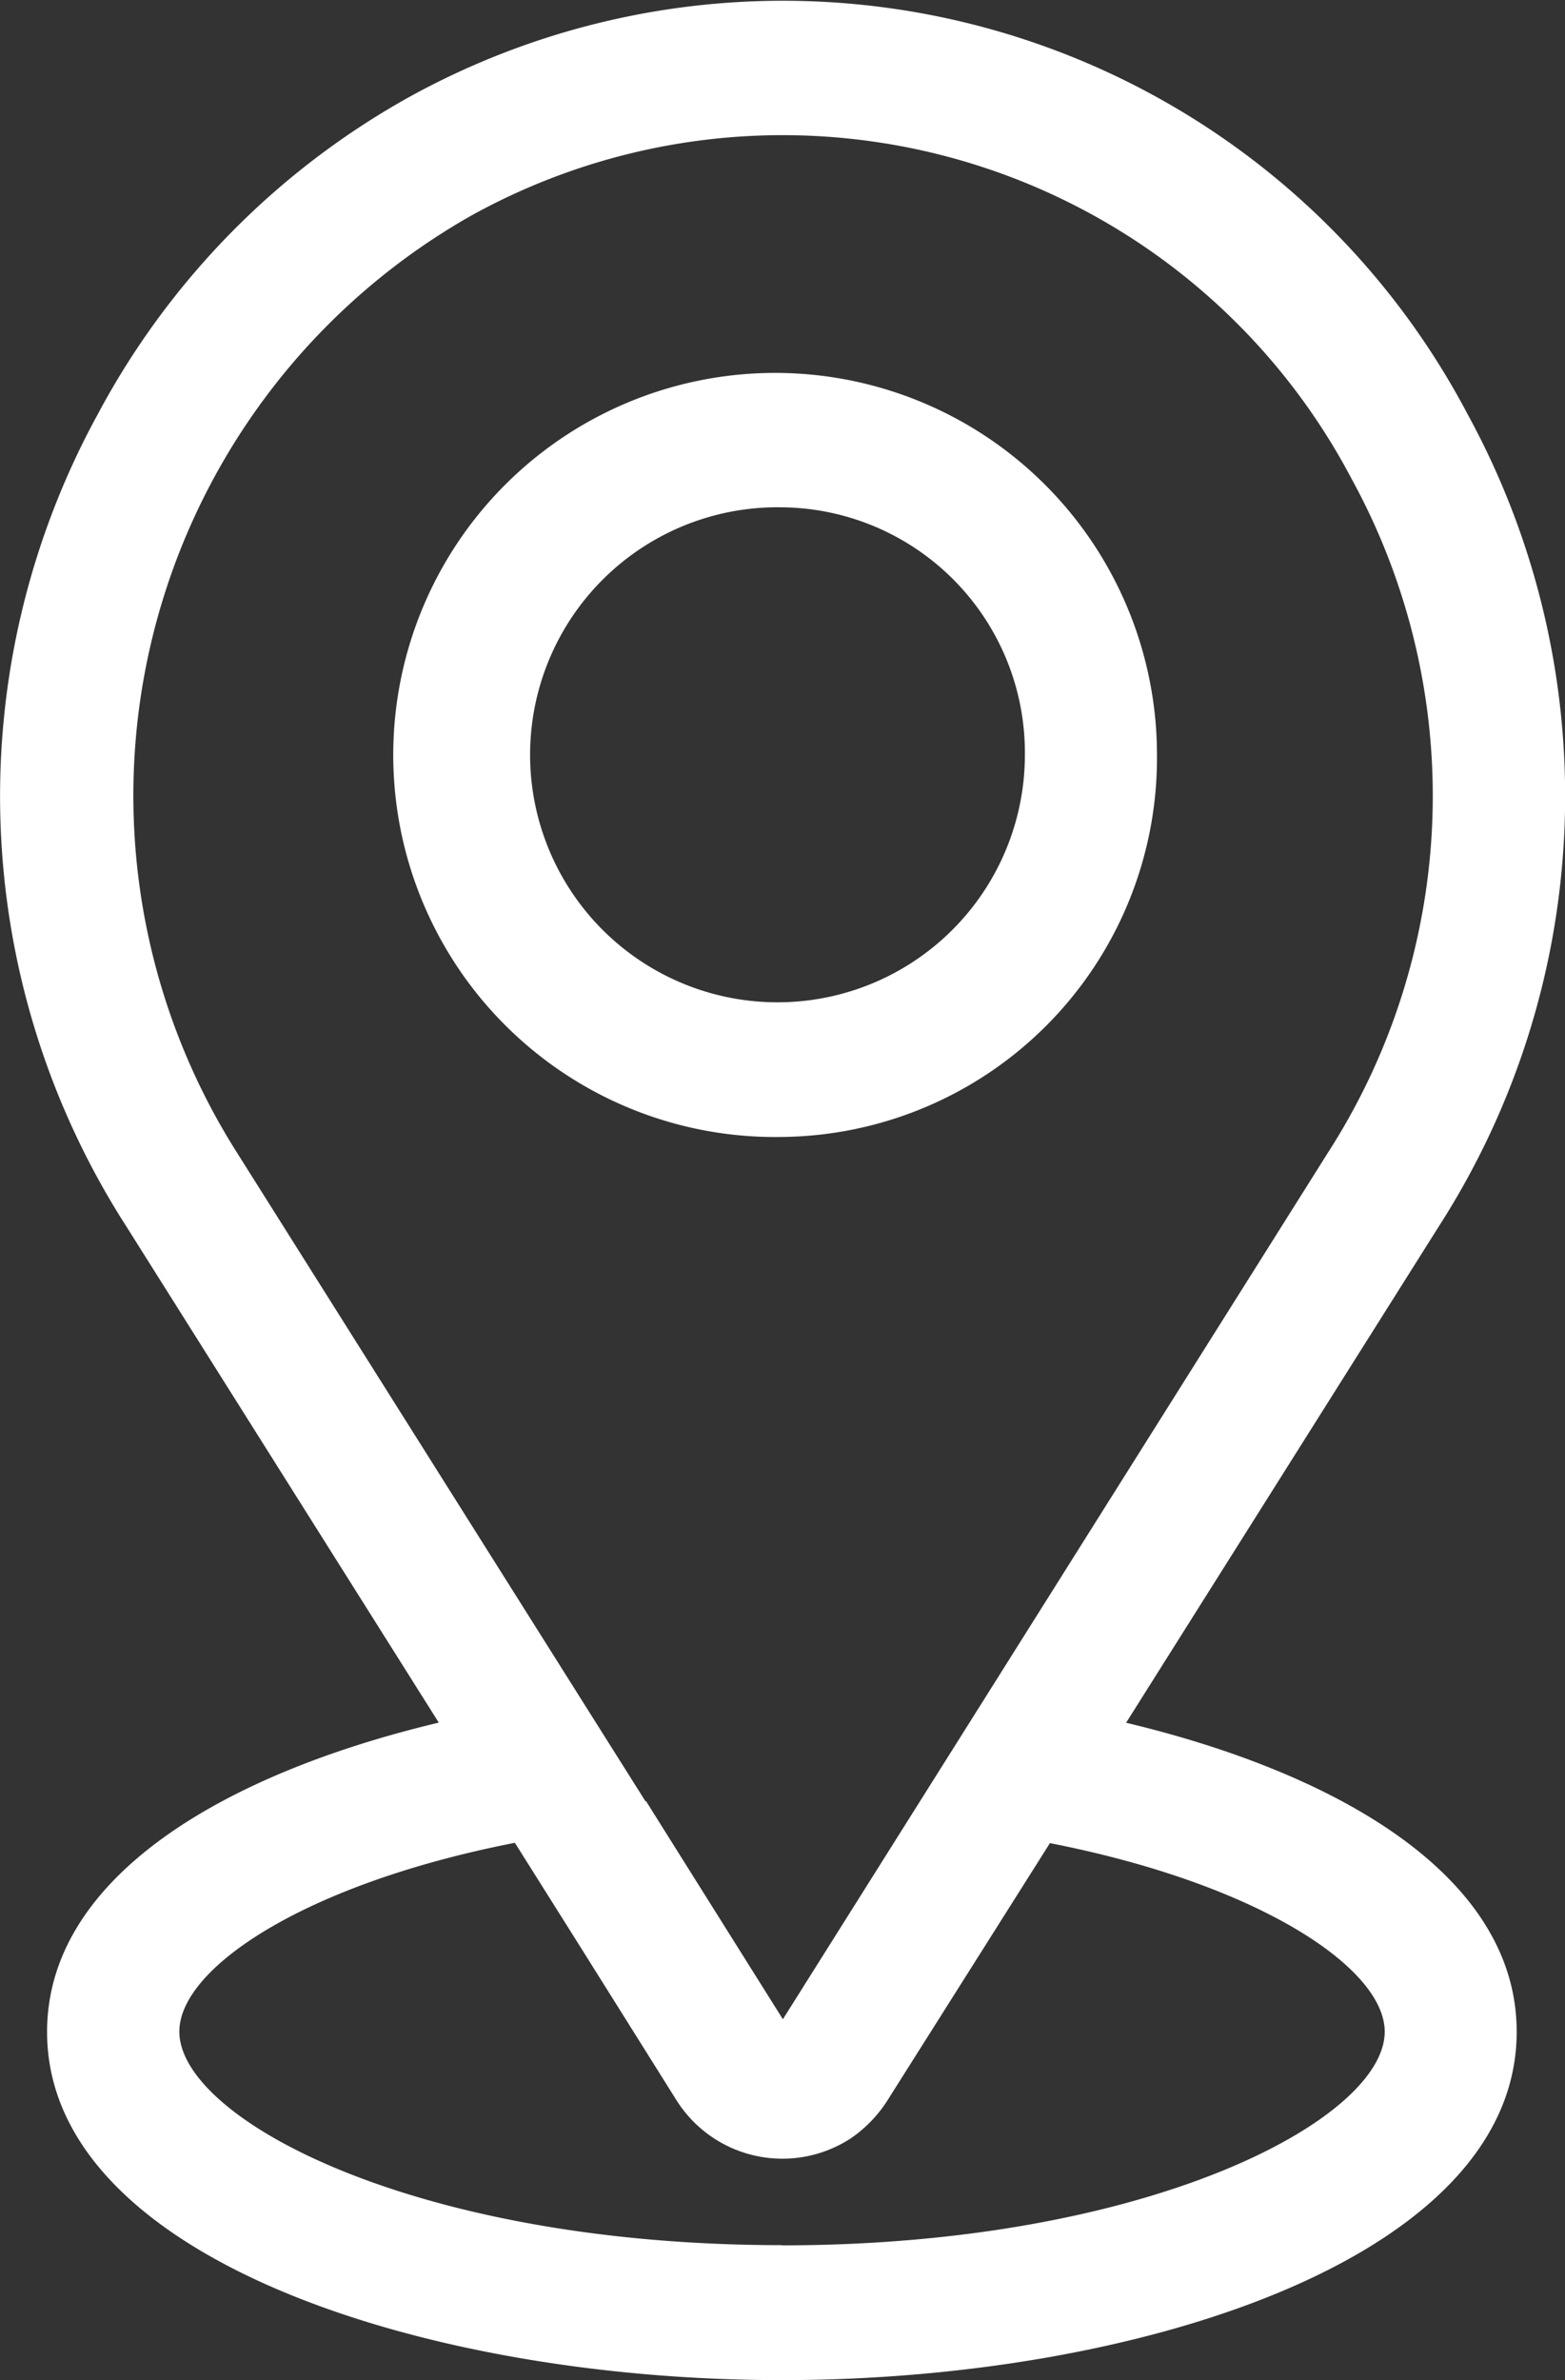
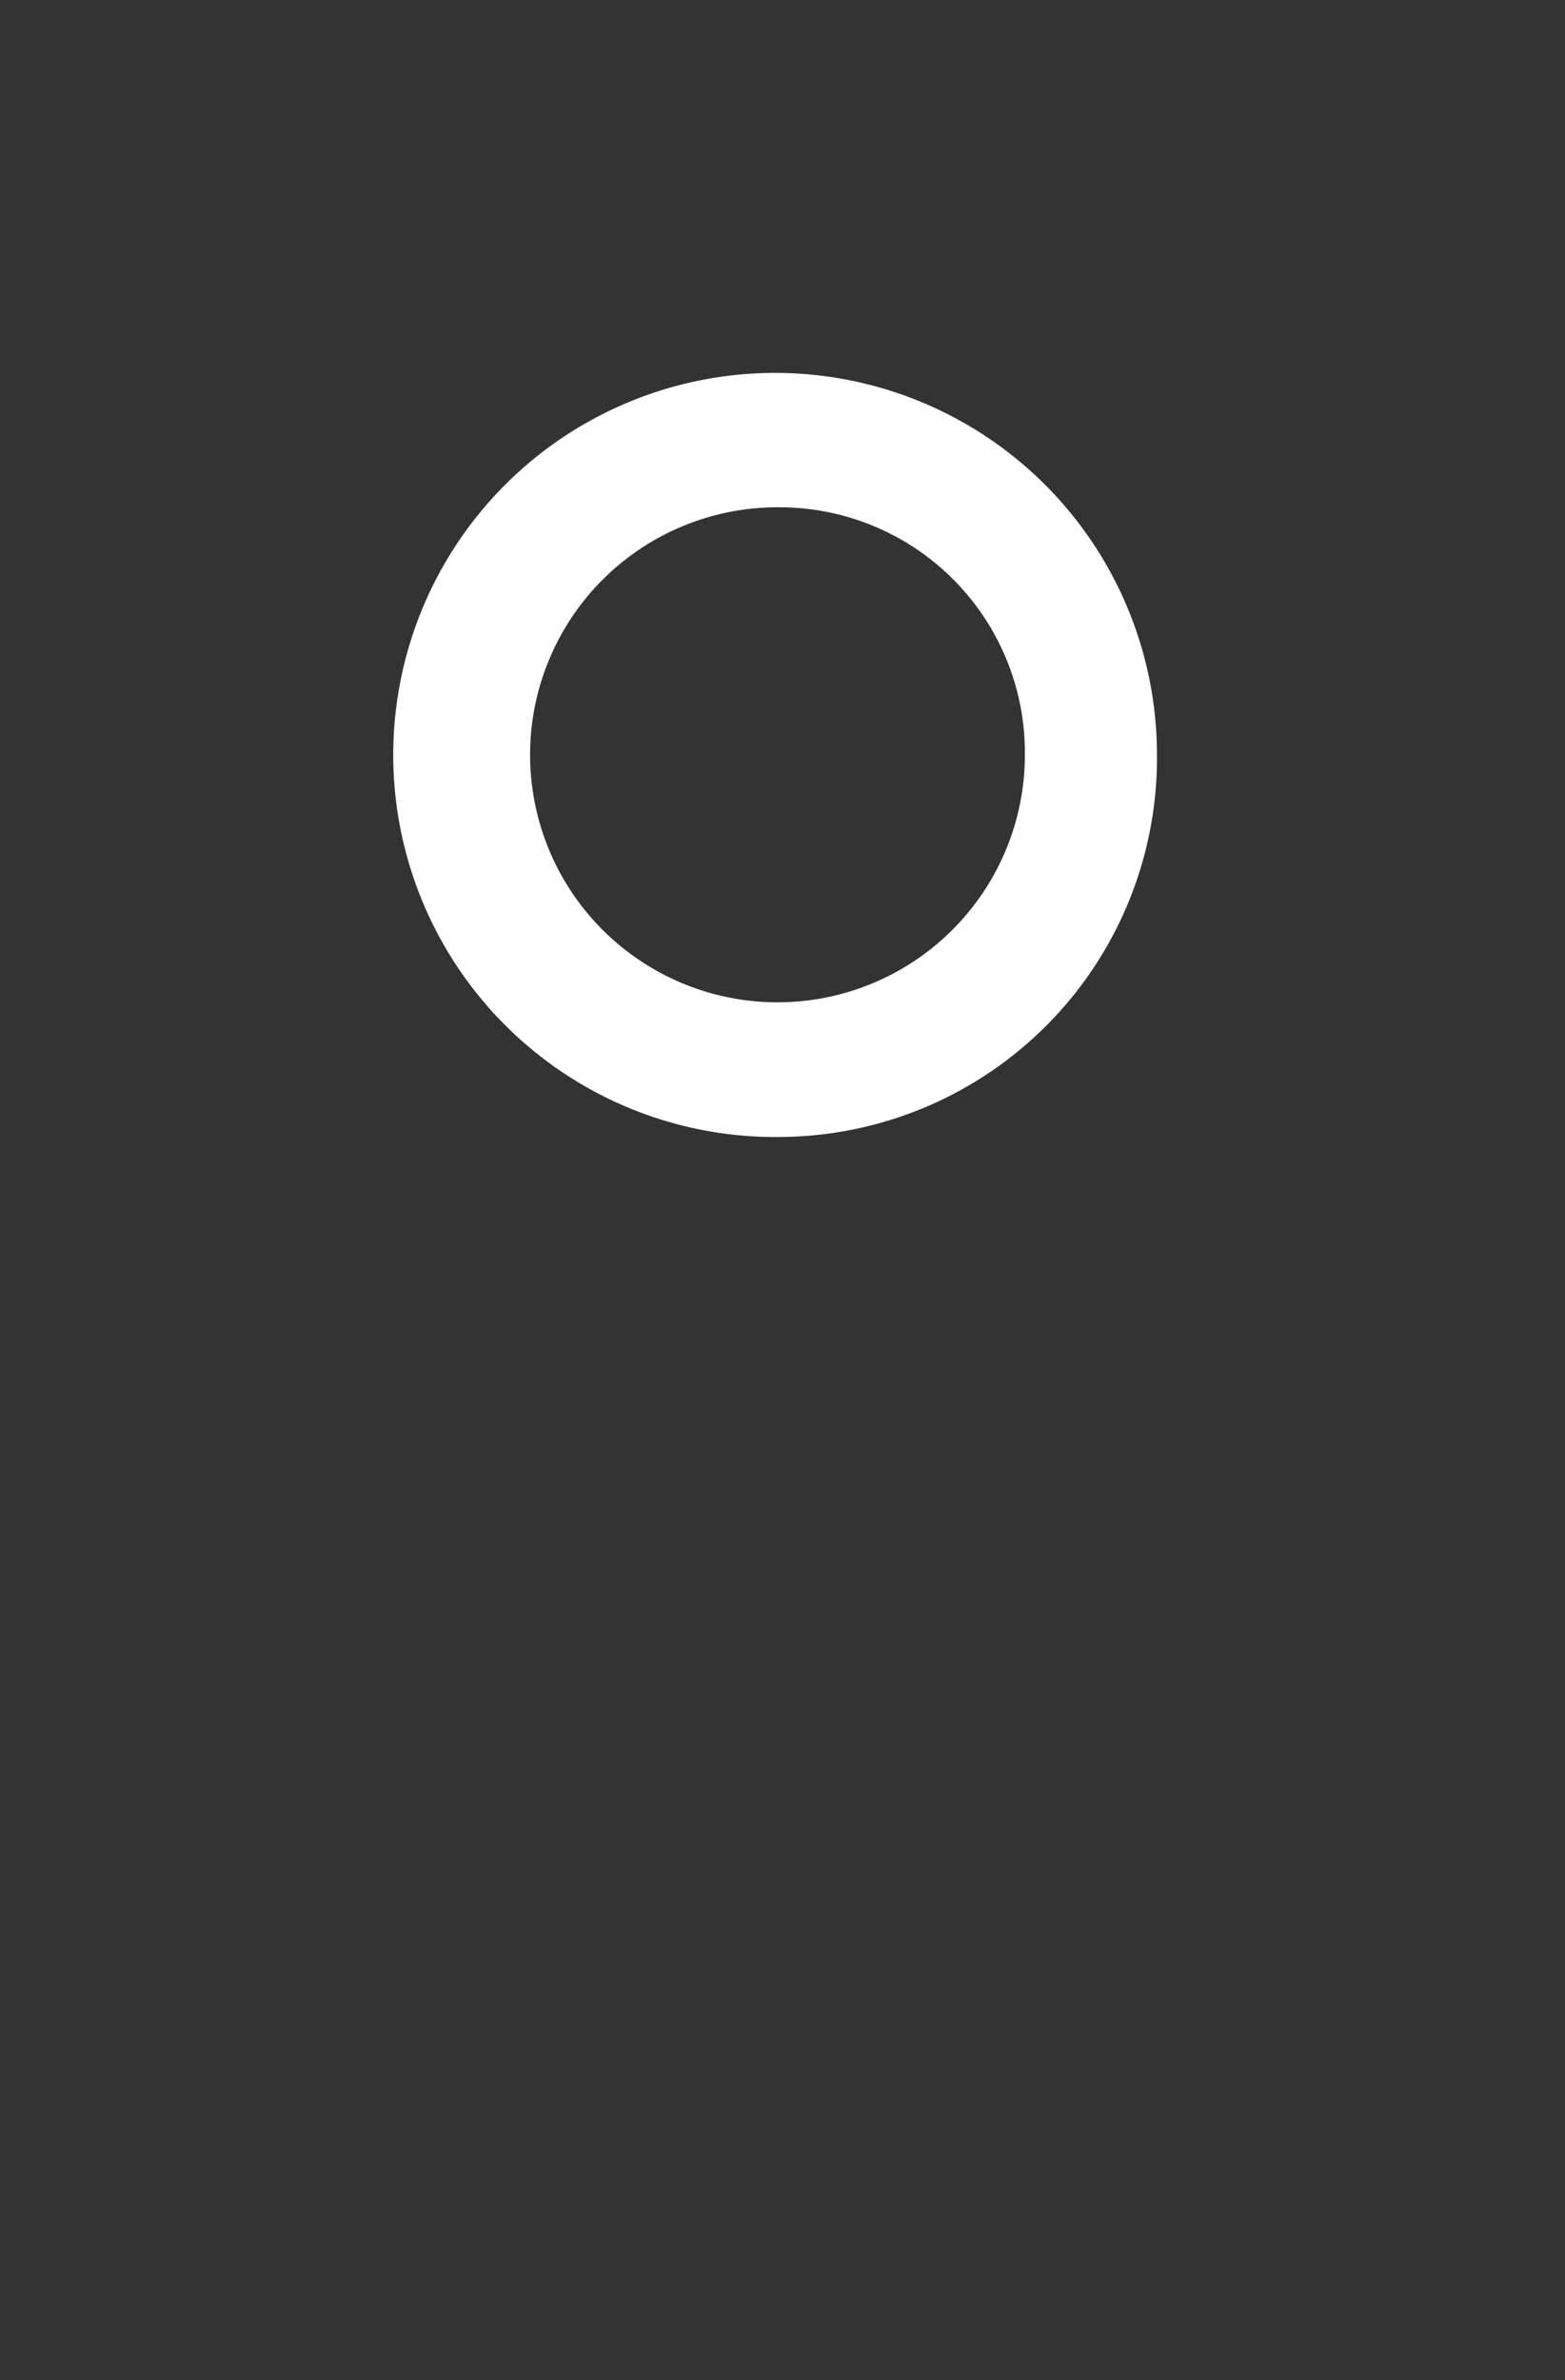
<svg xmlns="http://www.w3.org/2000/svg" width="25" height="38" viewBox="0 0 25 38">
  <rect x="0" y="0" width="25" height="38" fill="#333333" stroke="none" />
  <g id="icon_location" transform="translate(-416.211 -366.207)">
    <path id="Контур_3986" data-name="Контур 3986" d="M428.365,383.943a6.1,6.1,0,1,1,5.988-6.1A6.052,6.052,0,0,1,428.365,383.943Zm0-10.053a3.952,3.952,0,1,0,3.878,3.952A3.919,3.919,0,0,0,428.365,373.89Z" transform="translate(0.34 0.417)" fill="#fff" />
-     <path id="Контур_3989" data-name="Контур 3989" d="M434.2,393.713l5-7.932a12.708,12.708,0,0,0,.456-12.959,12.362,12.362,0,0,0-16.919-5.06,12.55,12.55,0,0,0-4.961,5.053,12.7,12.7,0,0,0,.444,12.959l5,7.937c-3.52.839-6.257,2.511-6.257,4.938,0,3.612,6.047,5.56,11.738,5.56s11.738-1.948,11.738-5.56C440.442,396.223,437.711,394.552,434.2,393.713ZM419.99,384.6a10.643,10.643,0,0,1,3.757-14.955,10.272,10.272,0,0,1,14.058,4.213,10.527,10.527,0,0,1-.379,10.75l-5.468,8.69-1.271,2.019-1.97,3.13-1.966-3.132-.218-.348h-.011l-1.054-1.672Zm8.714,17.454c-5.878,0-9.628-2.019-9.628-3.41,0-1.013,2-2.358,5.36-3.014l1.007,1.6h0l1.568,2.5a2,2,0,0,0,2.789.62,2.1,2.1,0,0,0,.583-.6l2.6-4.115c3.351.656,5.348,2,5.348,3.011C438.332,400.038,434.581,402.057,428.7,402.057Z" transform="translate(0 0)" fill="#fff" />
  </g>
</svg>